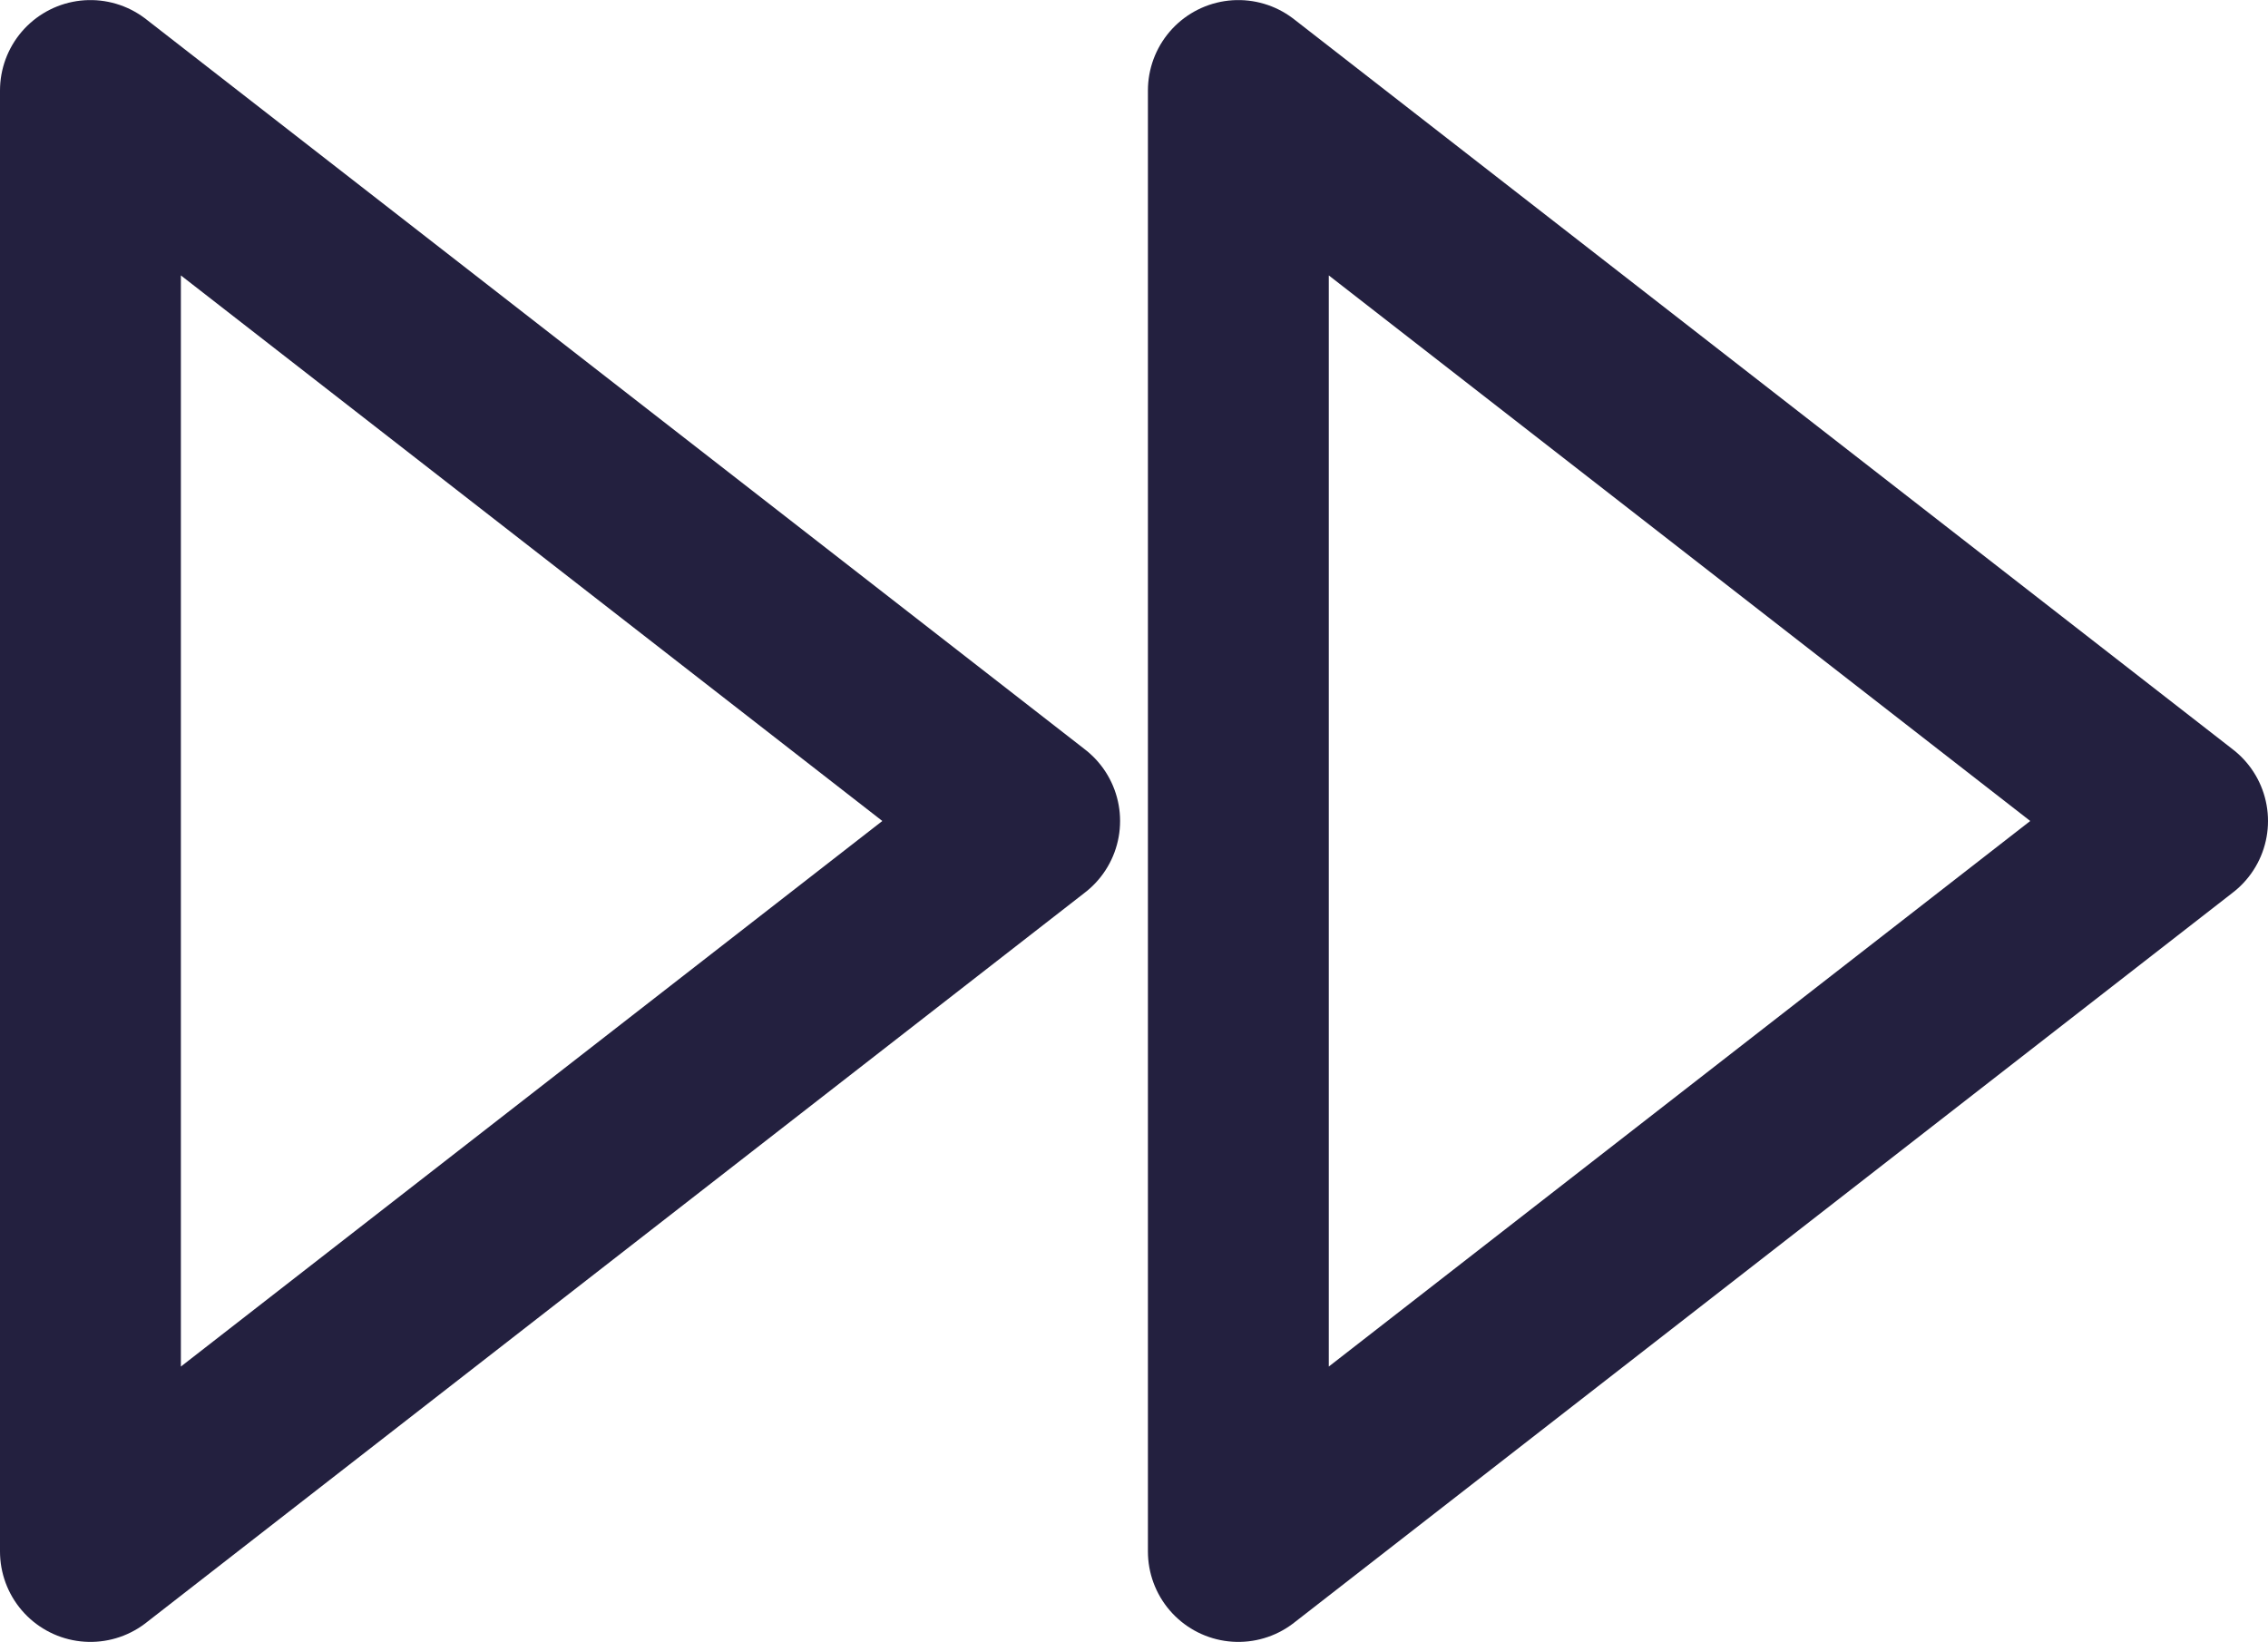
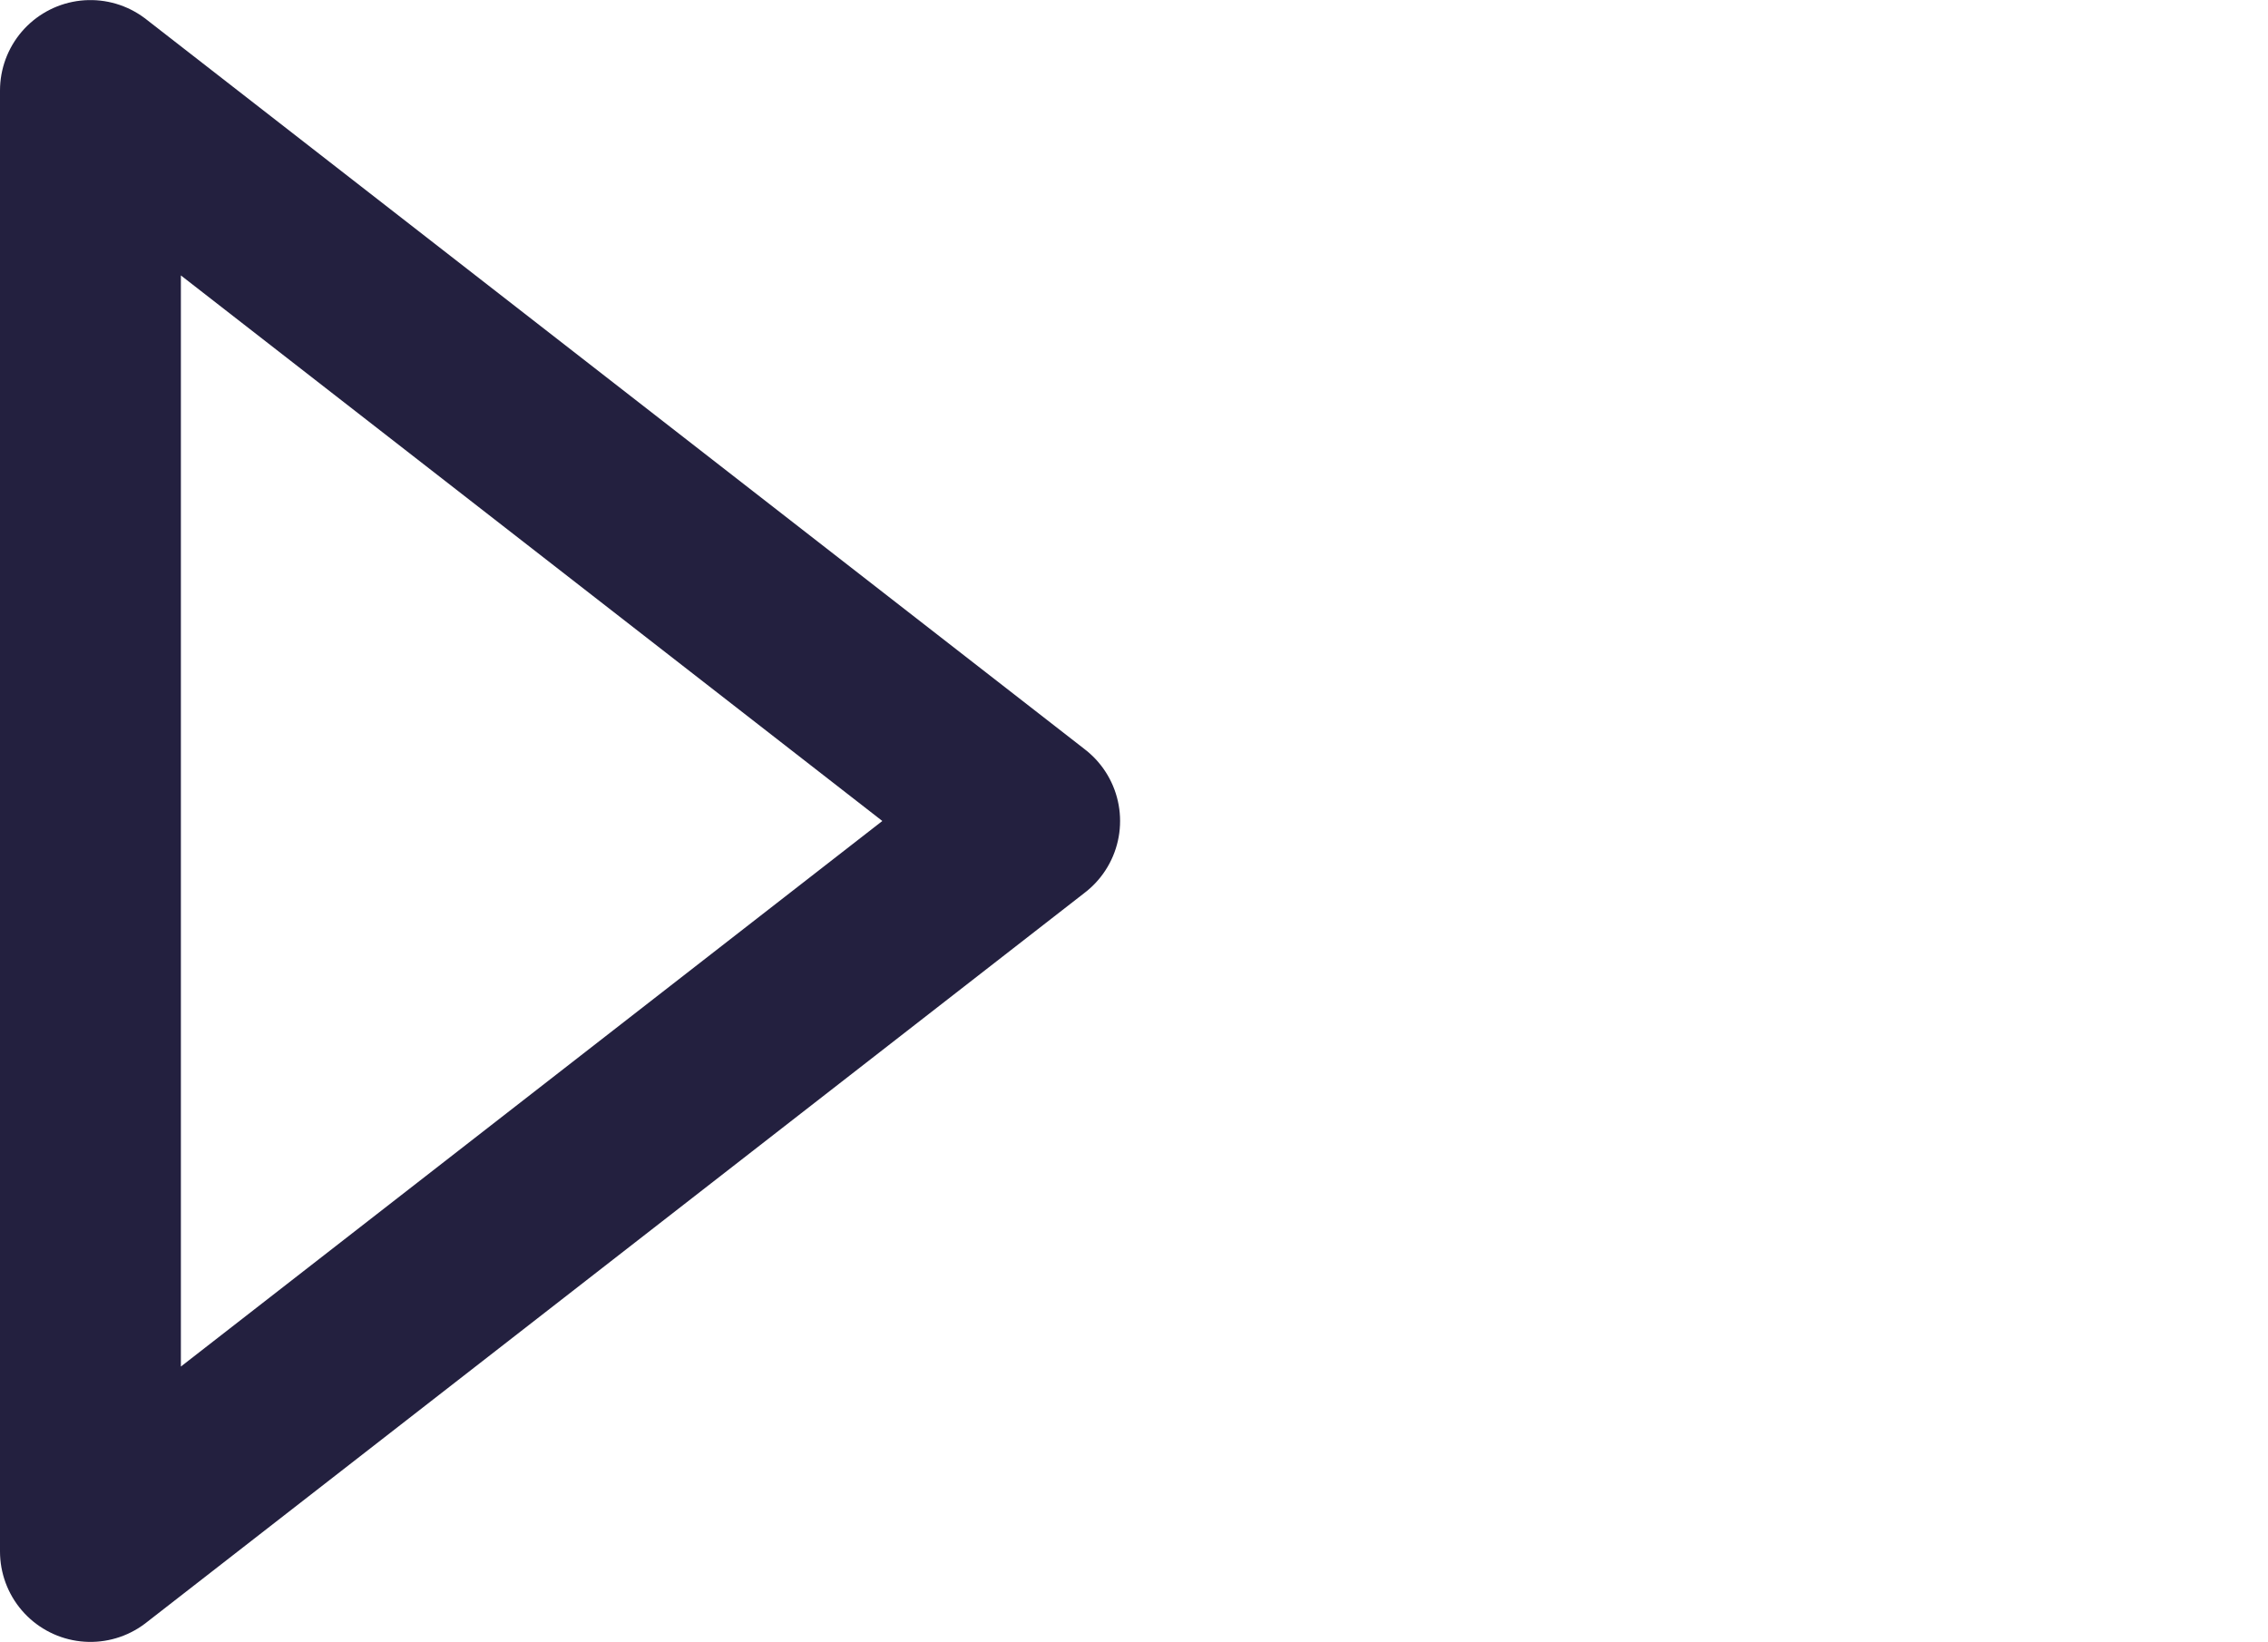
<svg xmlns="http://www.w3.org/2000/svg" width="32.6" height="23.602" viewBox="0 0 32.6 23.602">
  <defs>
    <style>
      .cls-1 {
        fill: none;
        stroke: #23203f;
        stroke-linecap: round;
        stroke-linejoin: round;
        stroke-width: 2.6px;
      }
    </style>
  </defs>
  <g id="Icon_feather-fast-forward" data-name="Icon feather-fast-forward" transform="translate(-1.7 -6.199)">
-     <path id="Path_139" data-name="Path 139" class="cls-1" d="M19.5,28.5,33,18,19.5,7.5Z" />
    <path id="Path_140" data-name="Path 140" class="cls-1" d="M3,28.5,16.5,18,3,7.5Z" />
  </g>
</svg>